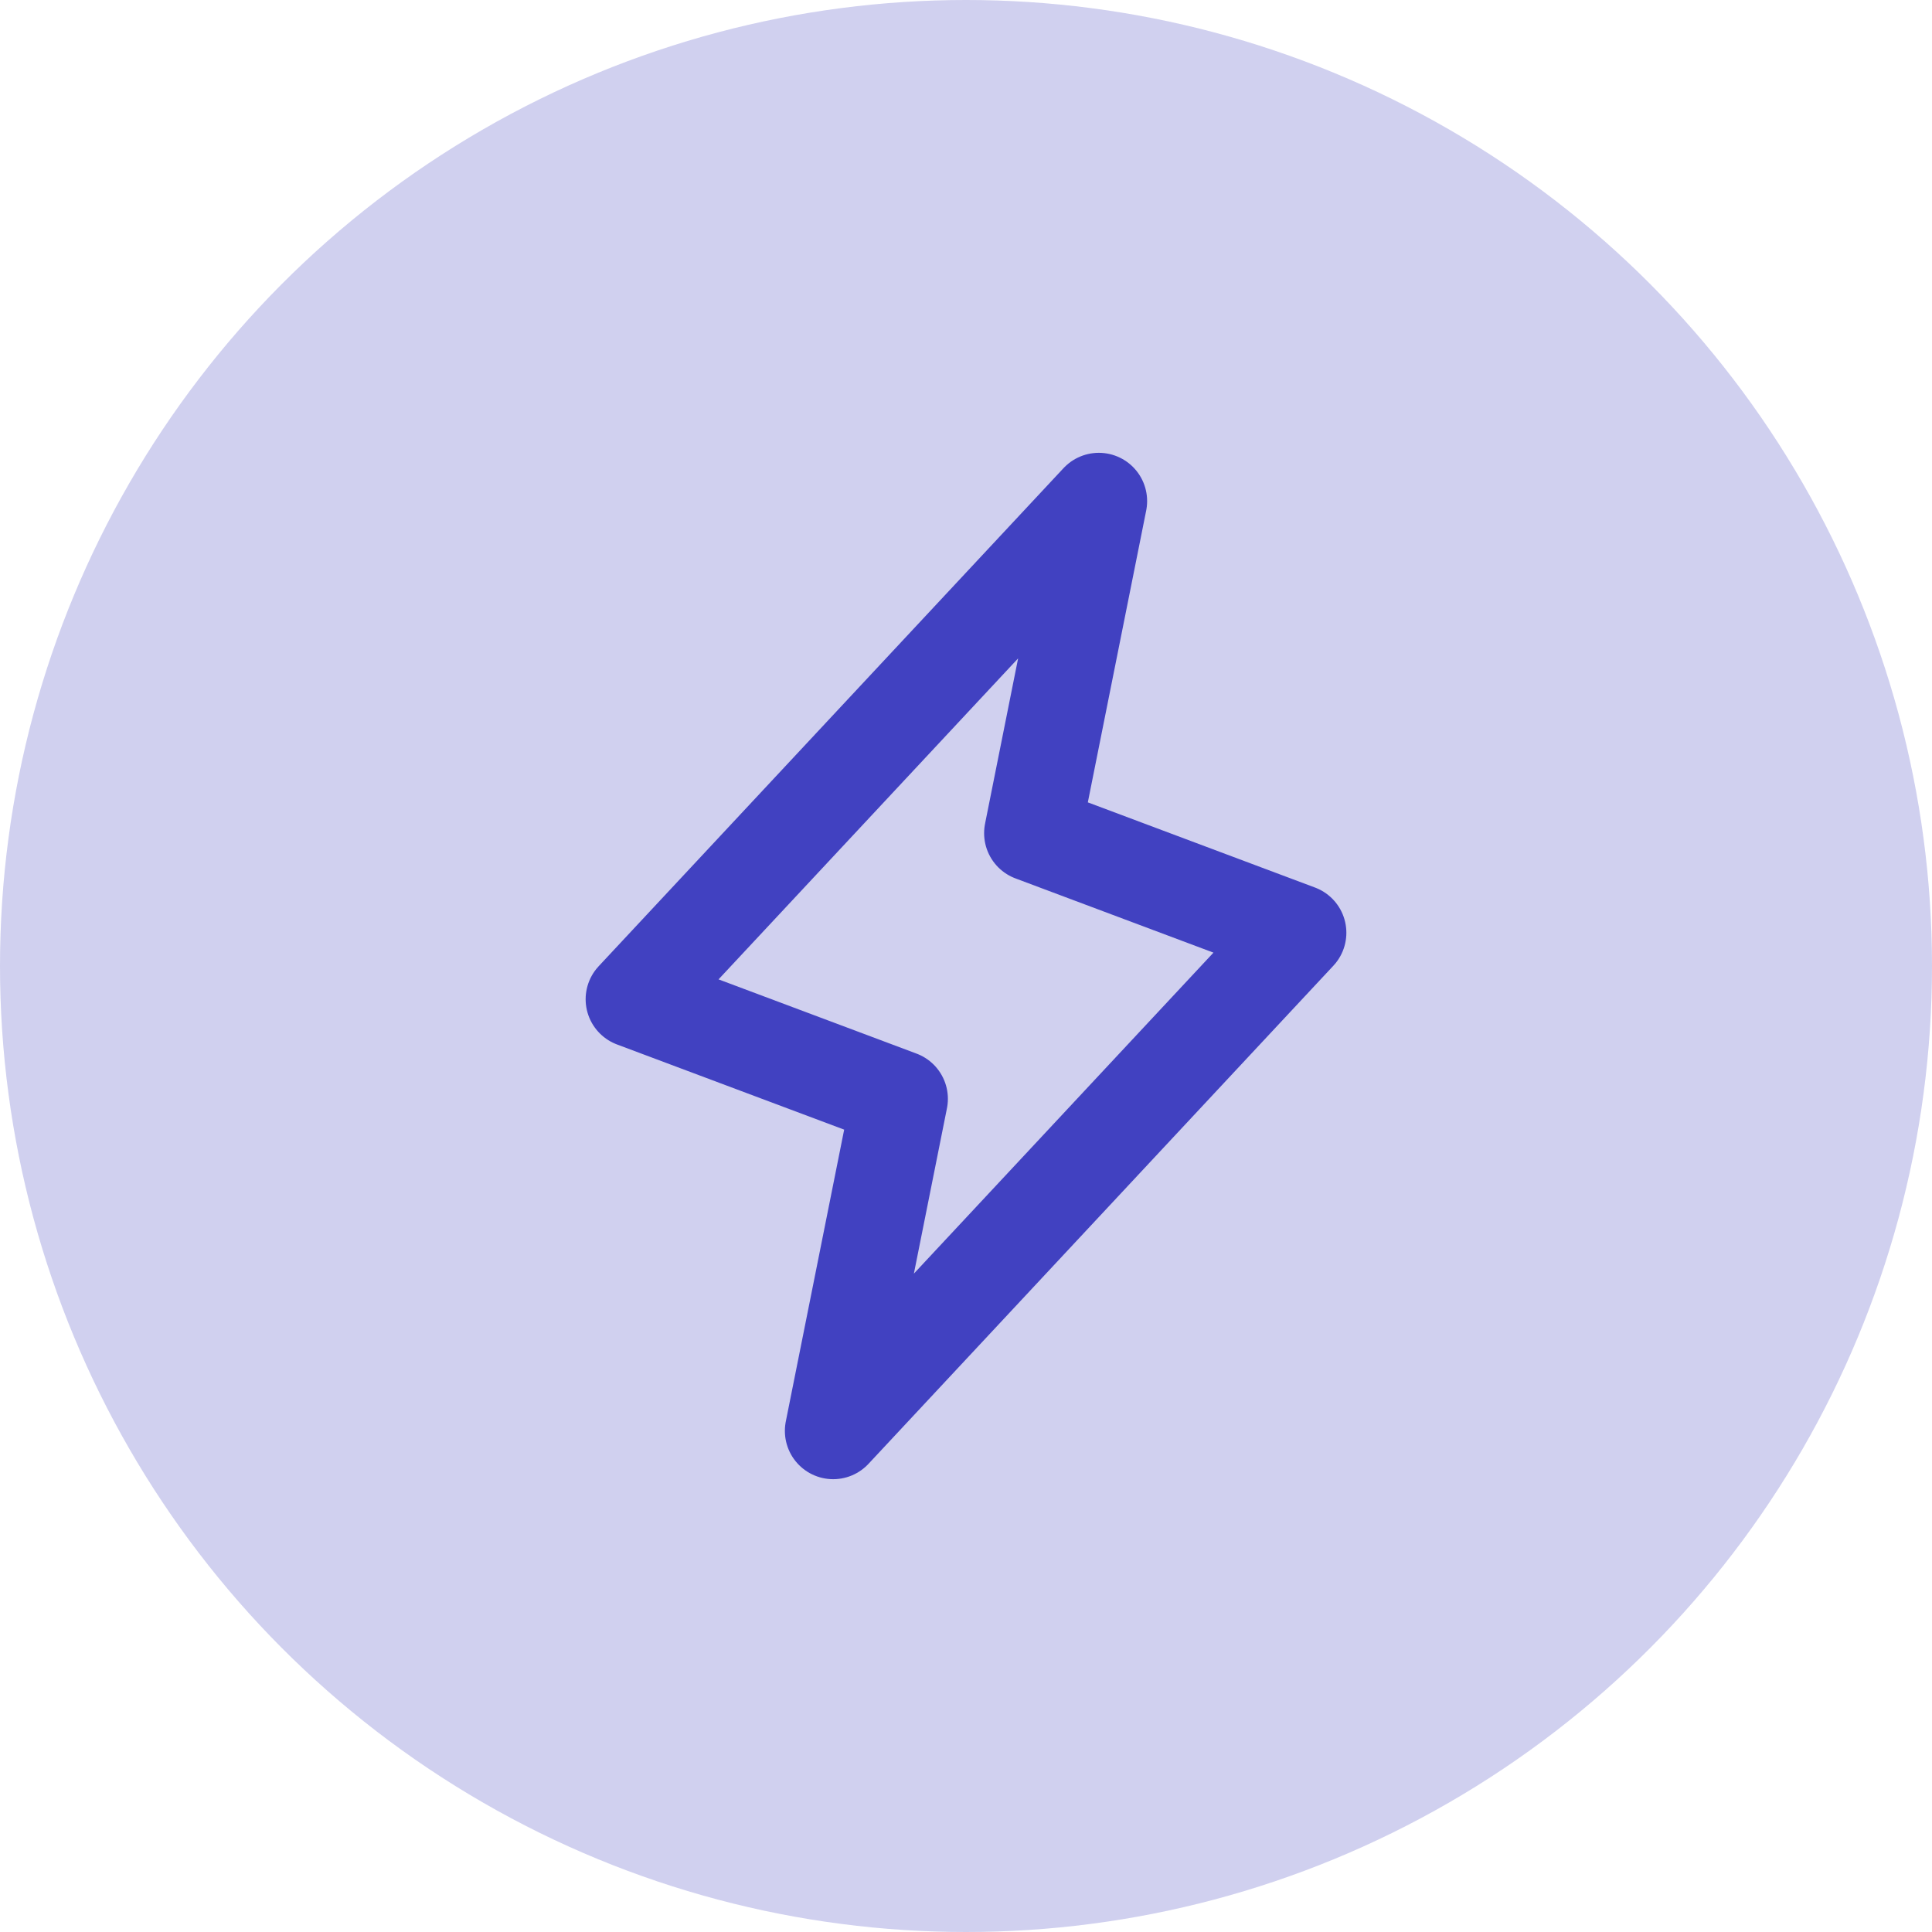
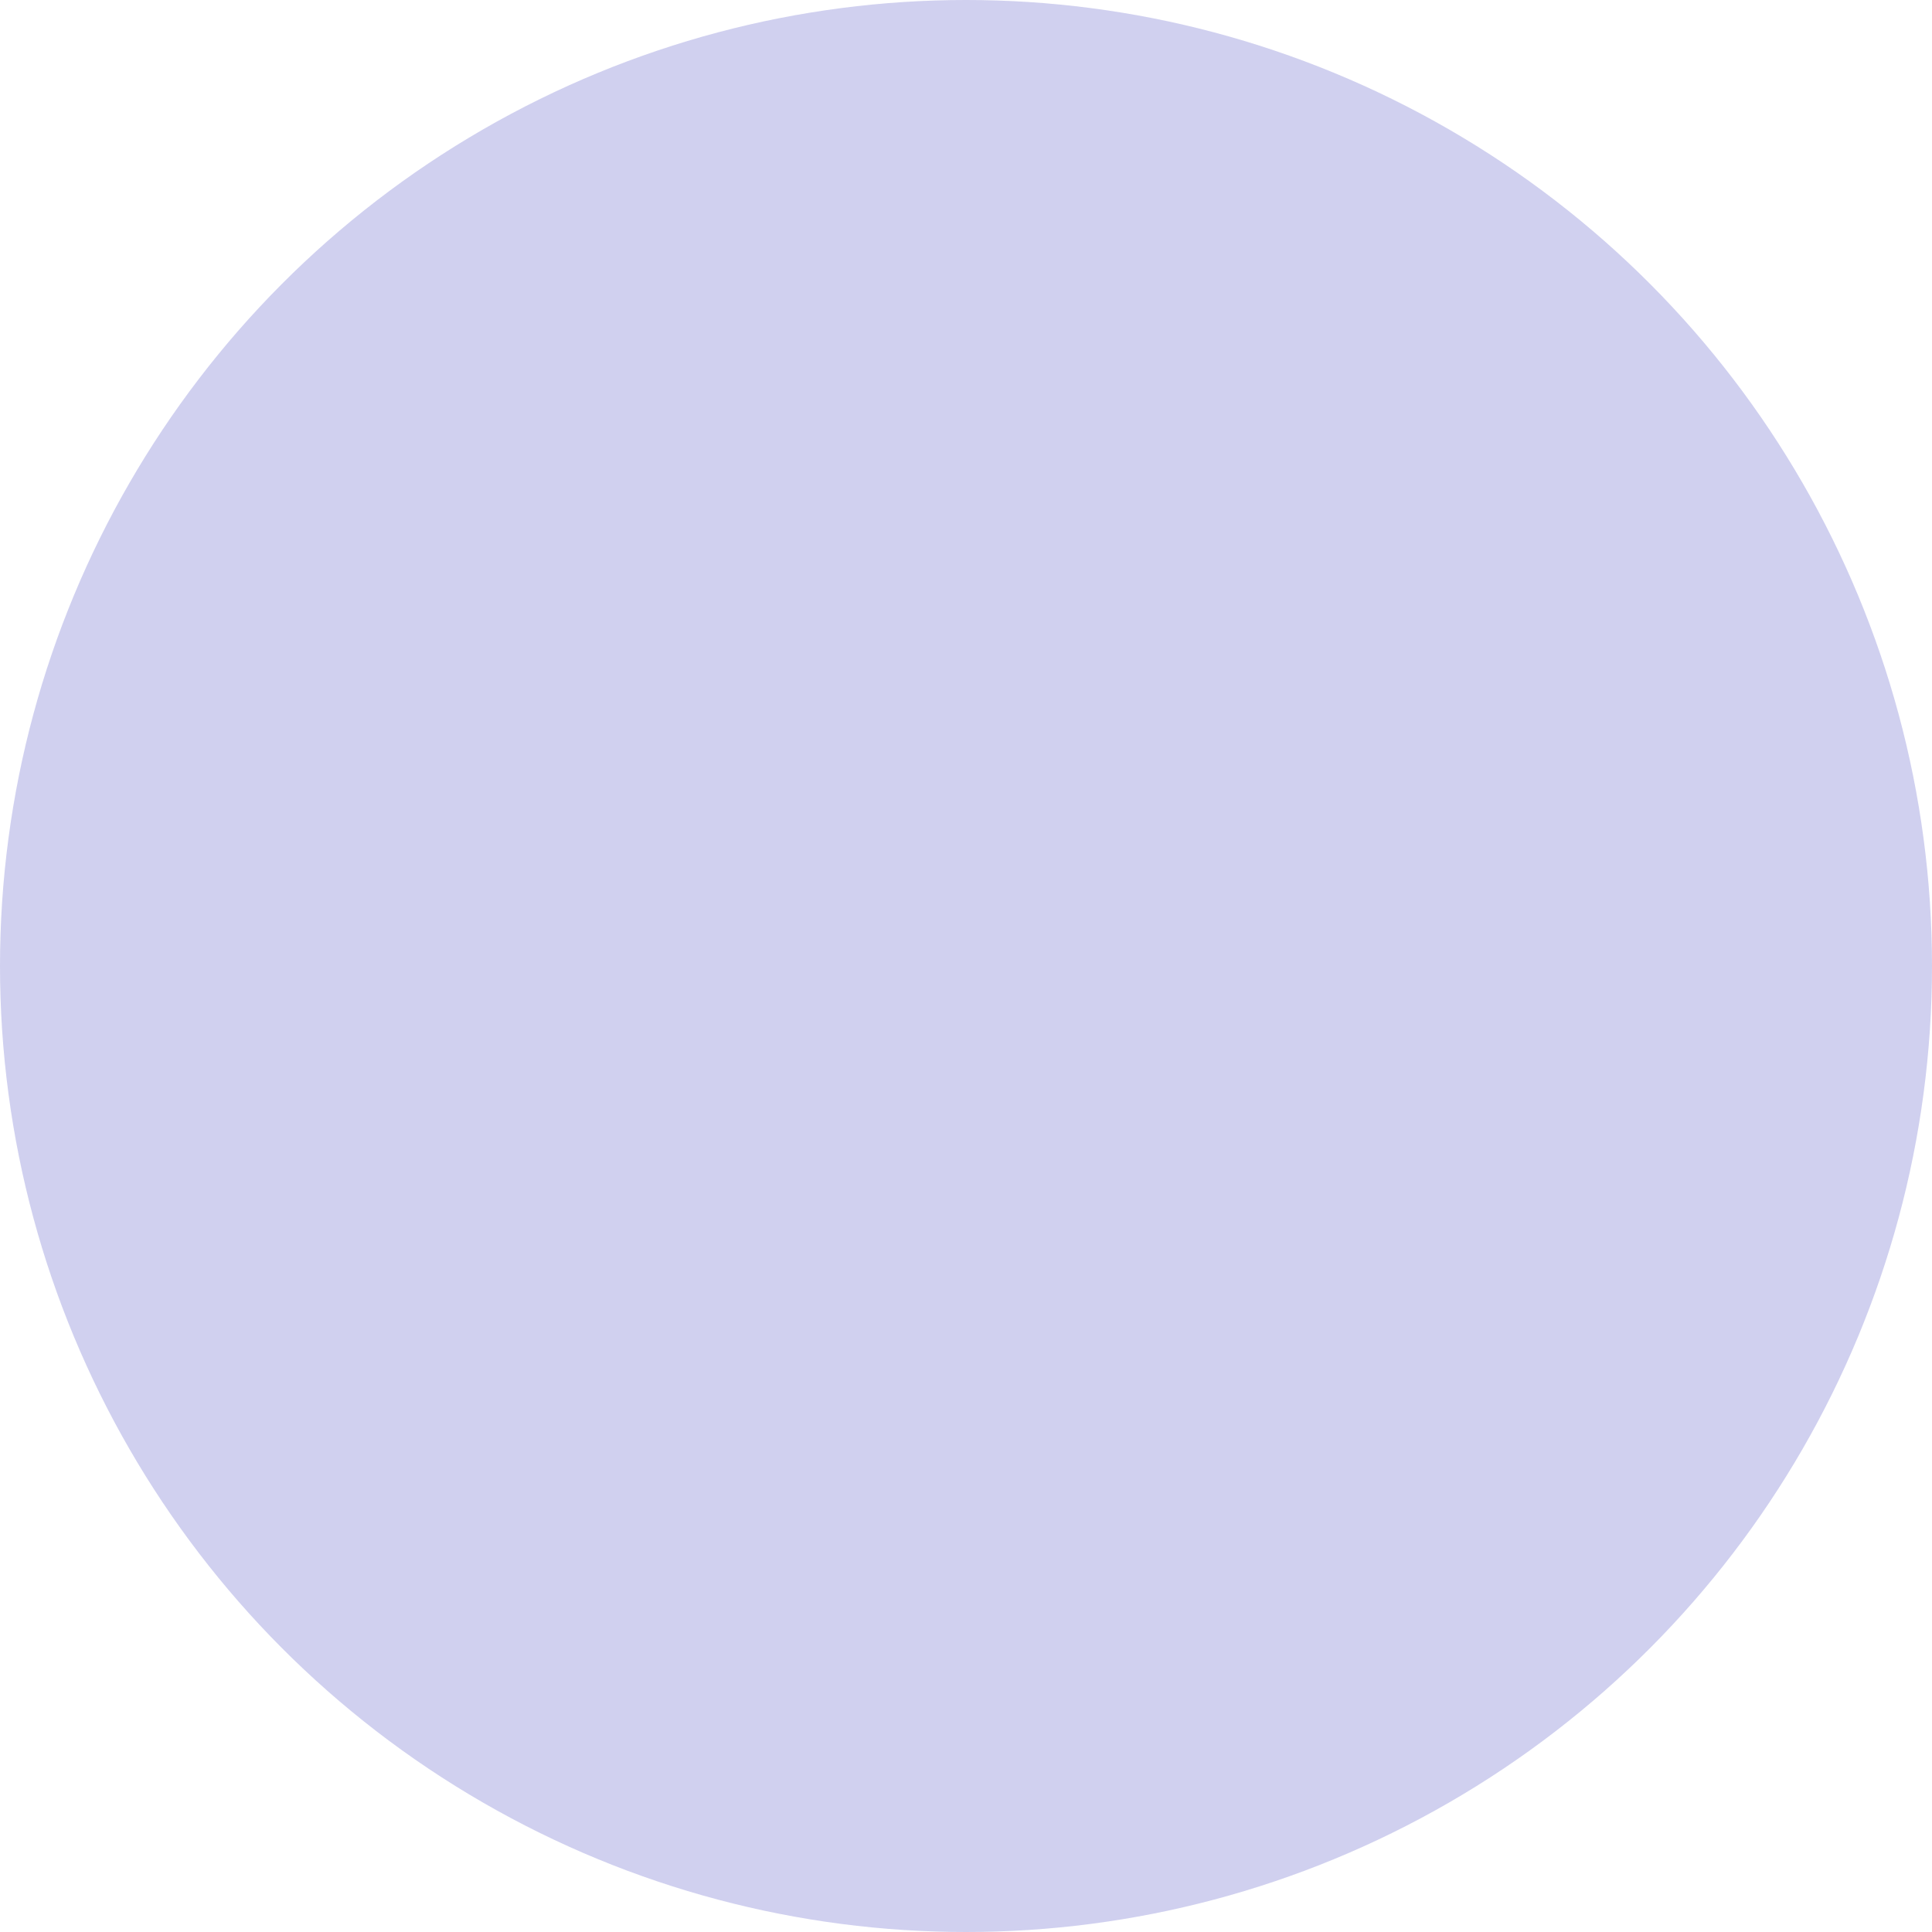
<svg xmlns="http://www.w3.org/2000/svg" width="40" height="40" viewBox="0 0 40 40" fill="none">
  <circle cx="20" cy="20" r="20" fill="#D0D0EF" />
-   <path d="M22.75 10.375L21.375 17.25L26.875 19.312L17.25 29.625L18.625 22.75L13.125 20.688L22.75 10.375Z" stroke="#4141C1" stroke-width="2" stroke-linecap="round" stroke-linejoin="round" />
</svg>